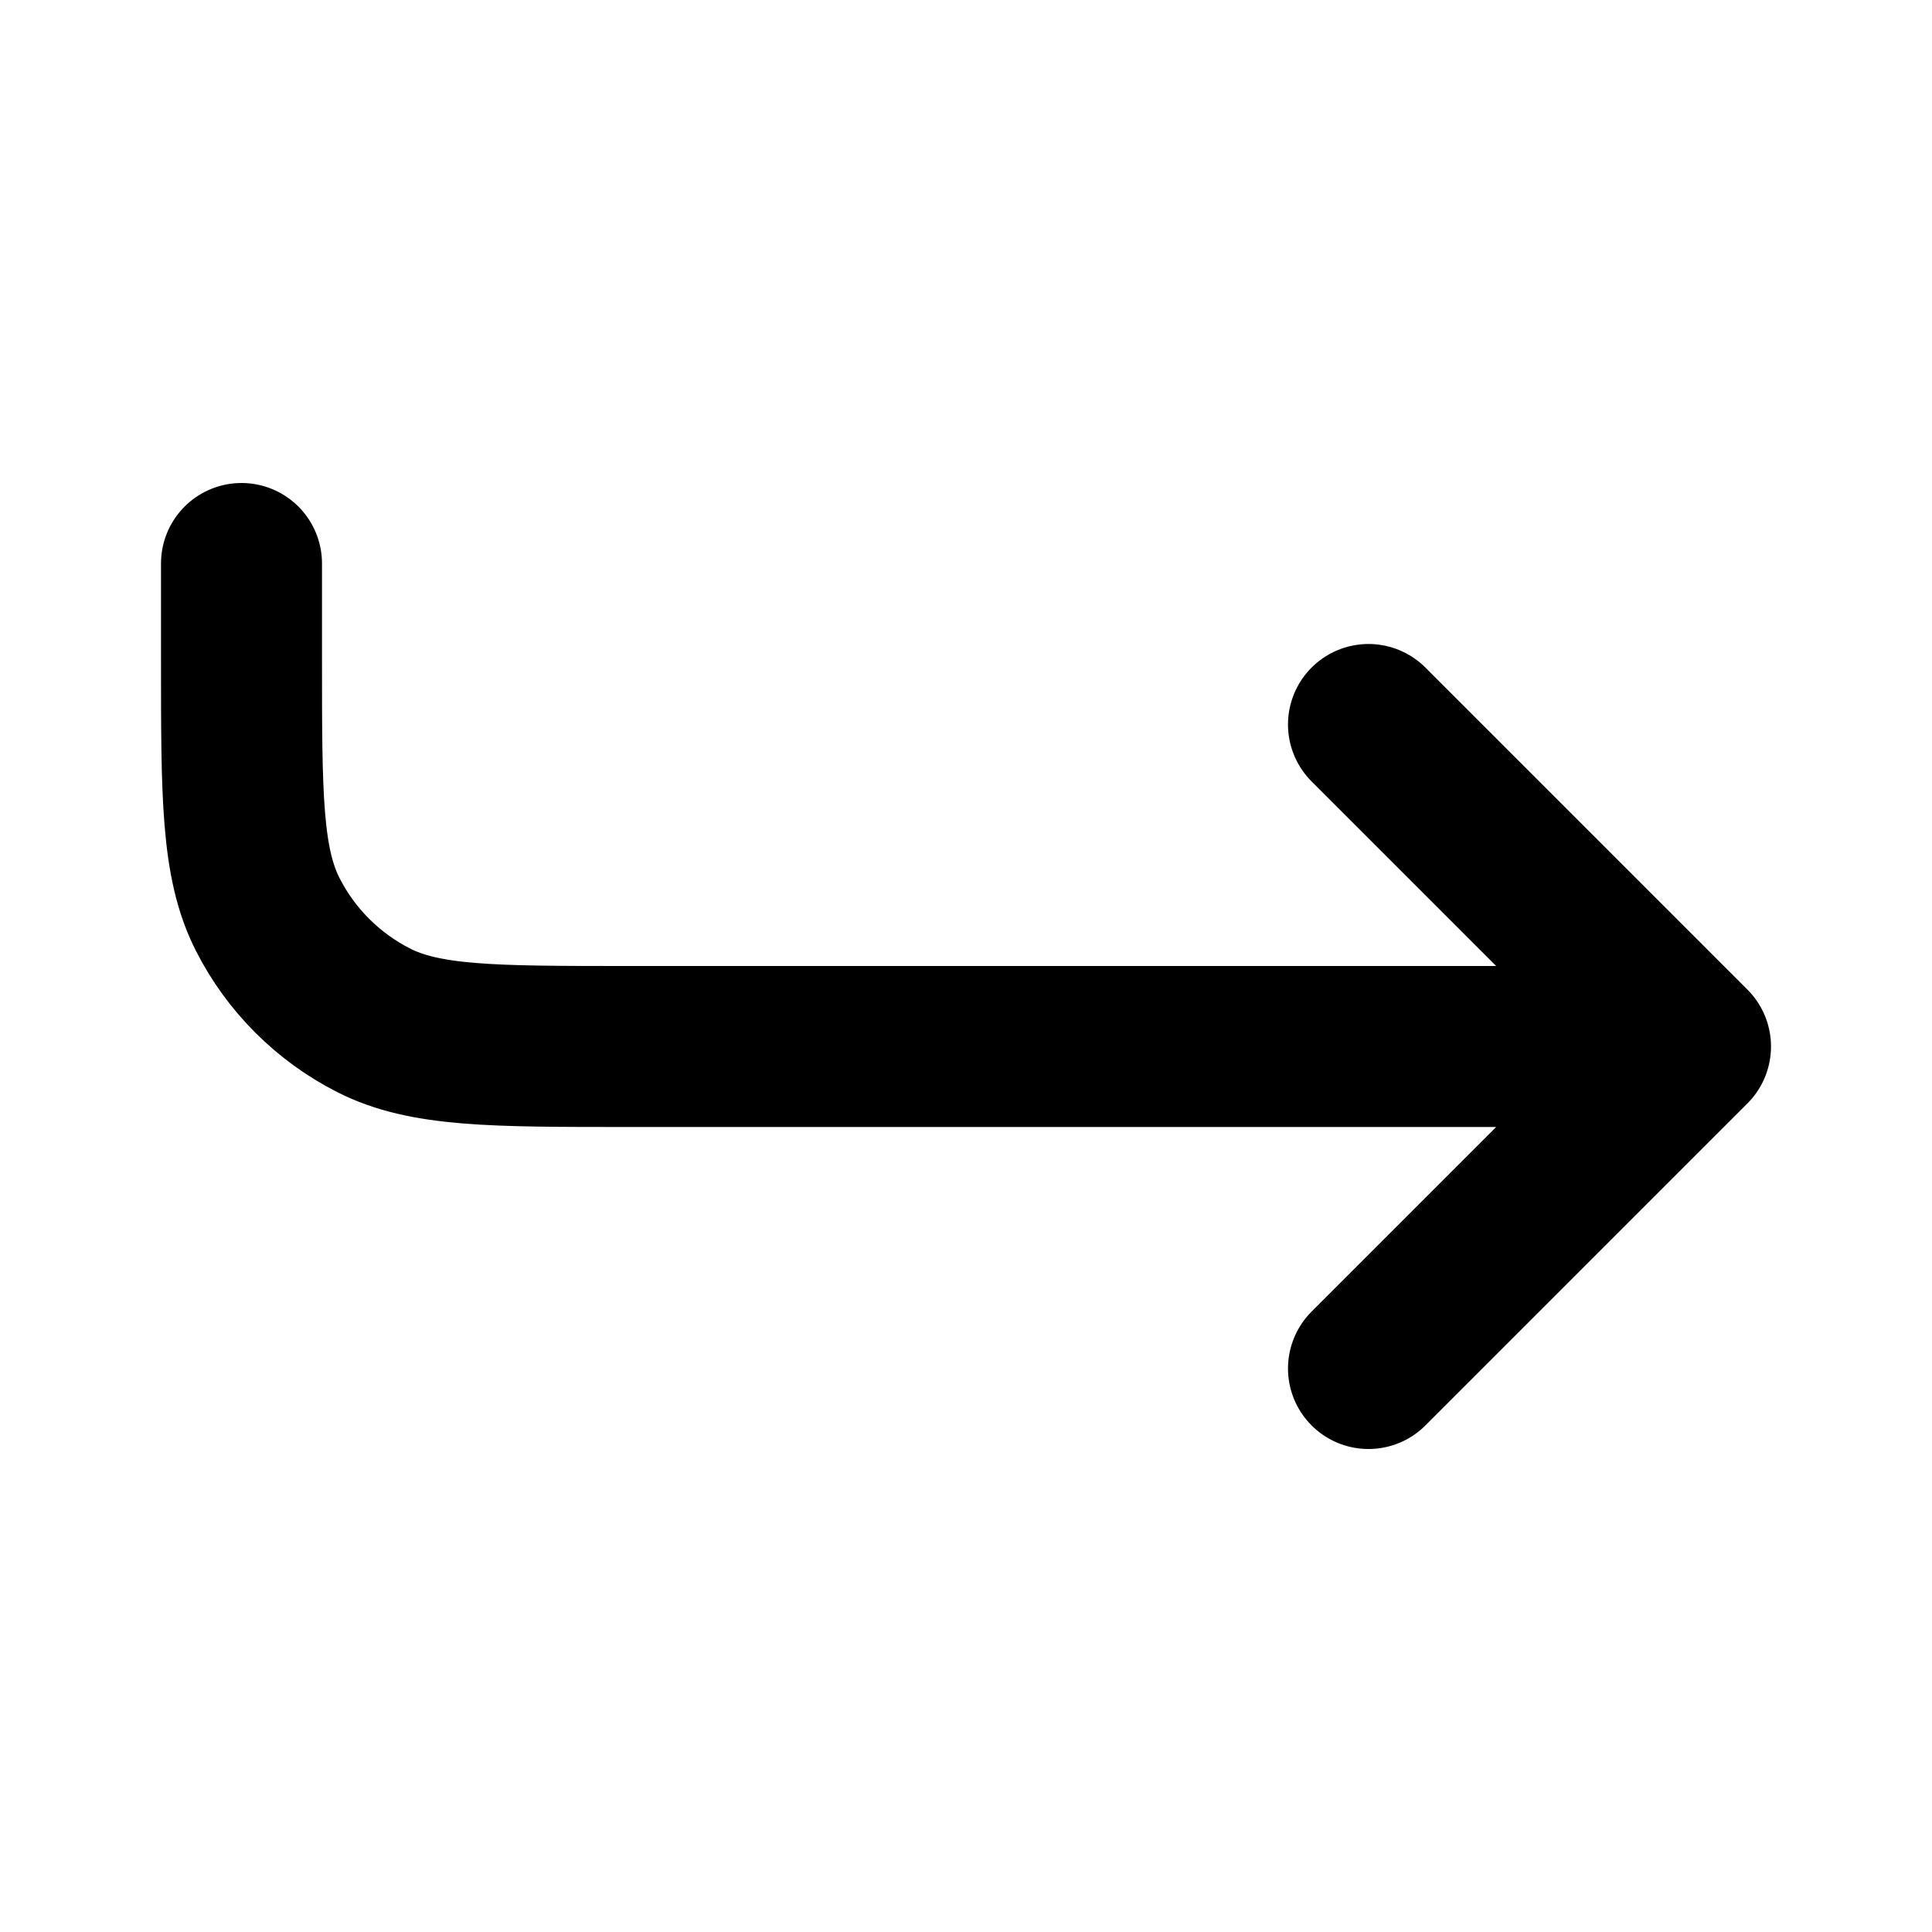
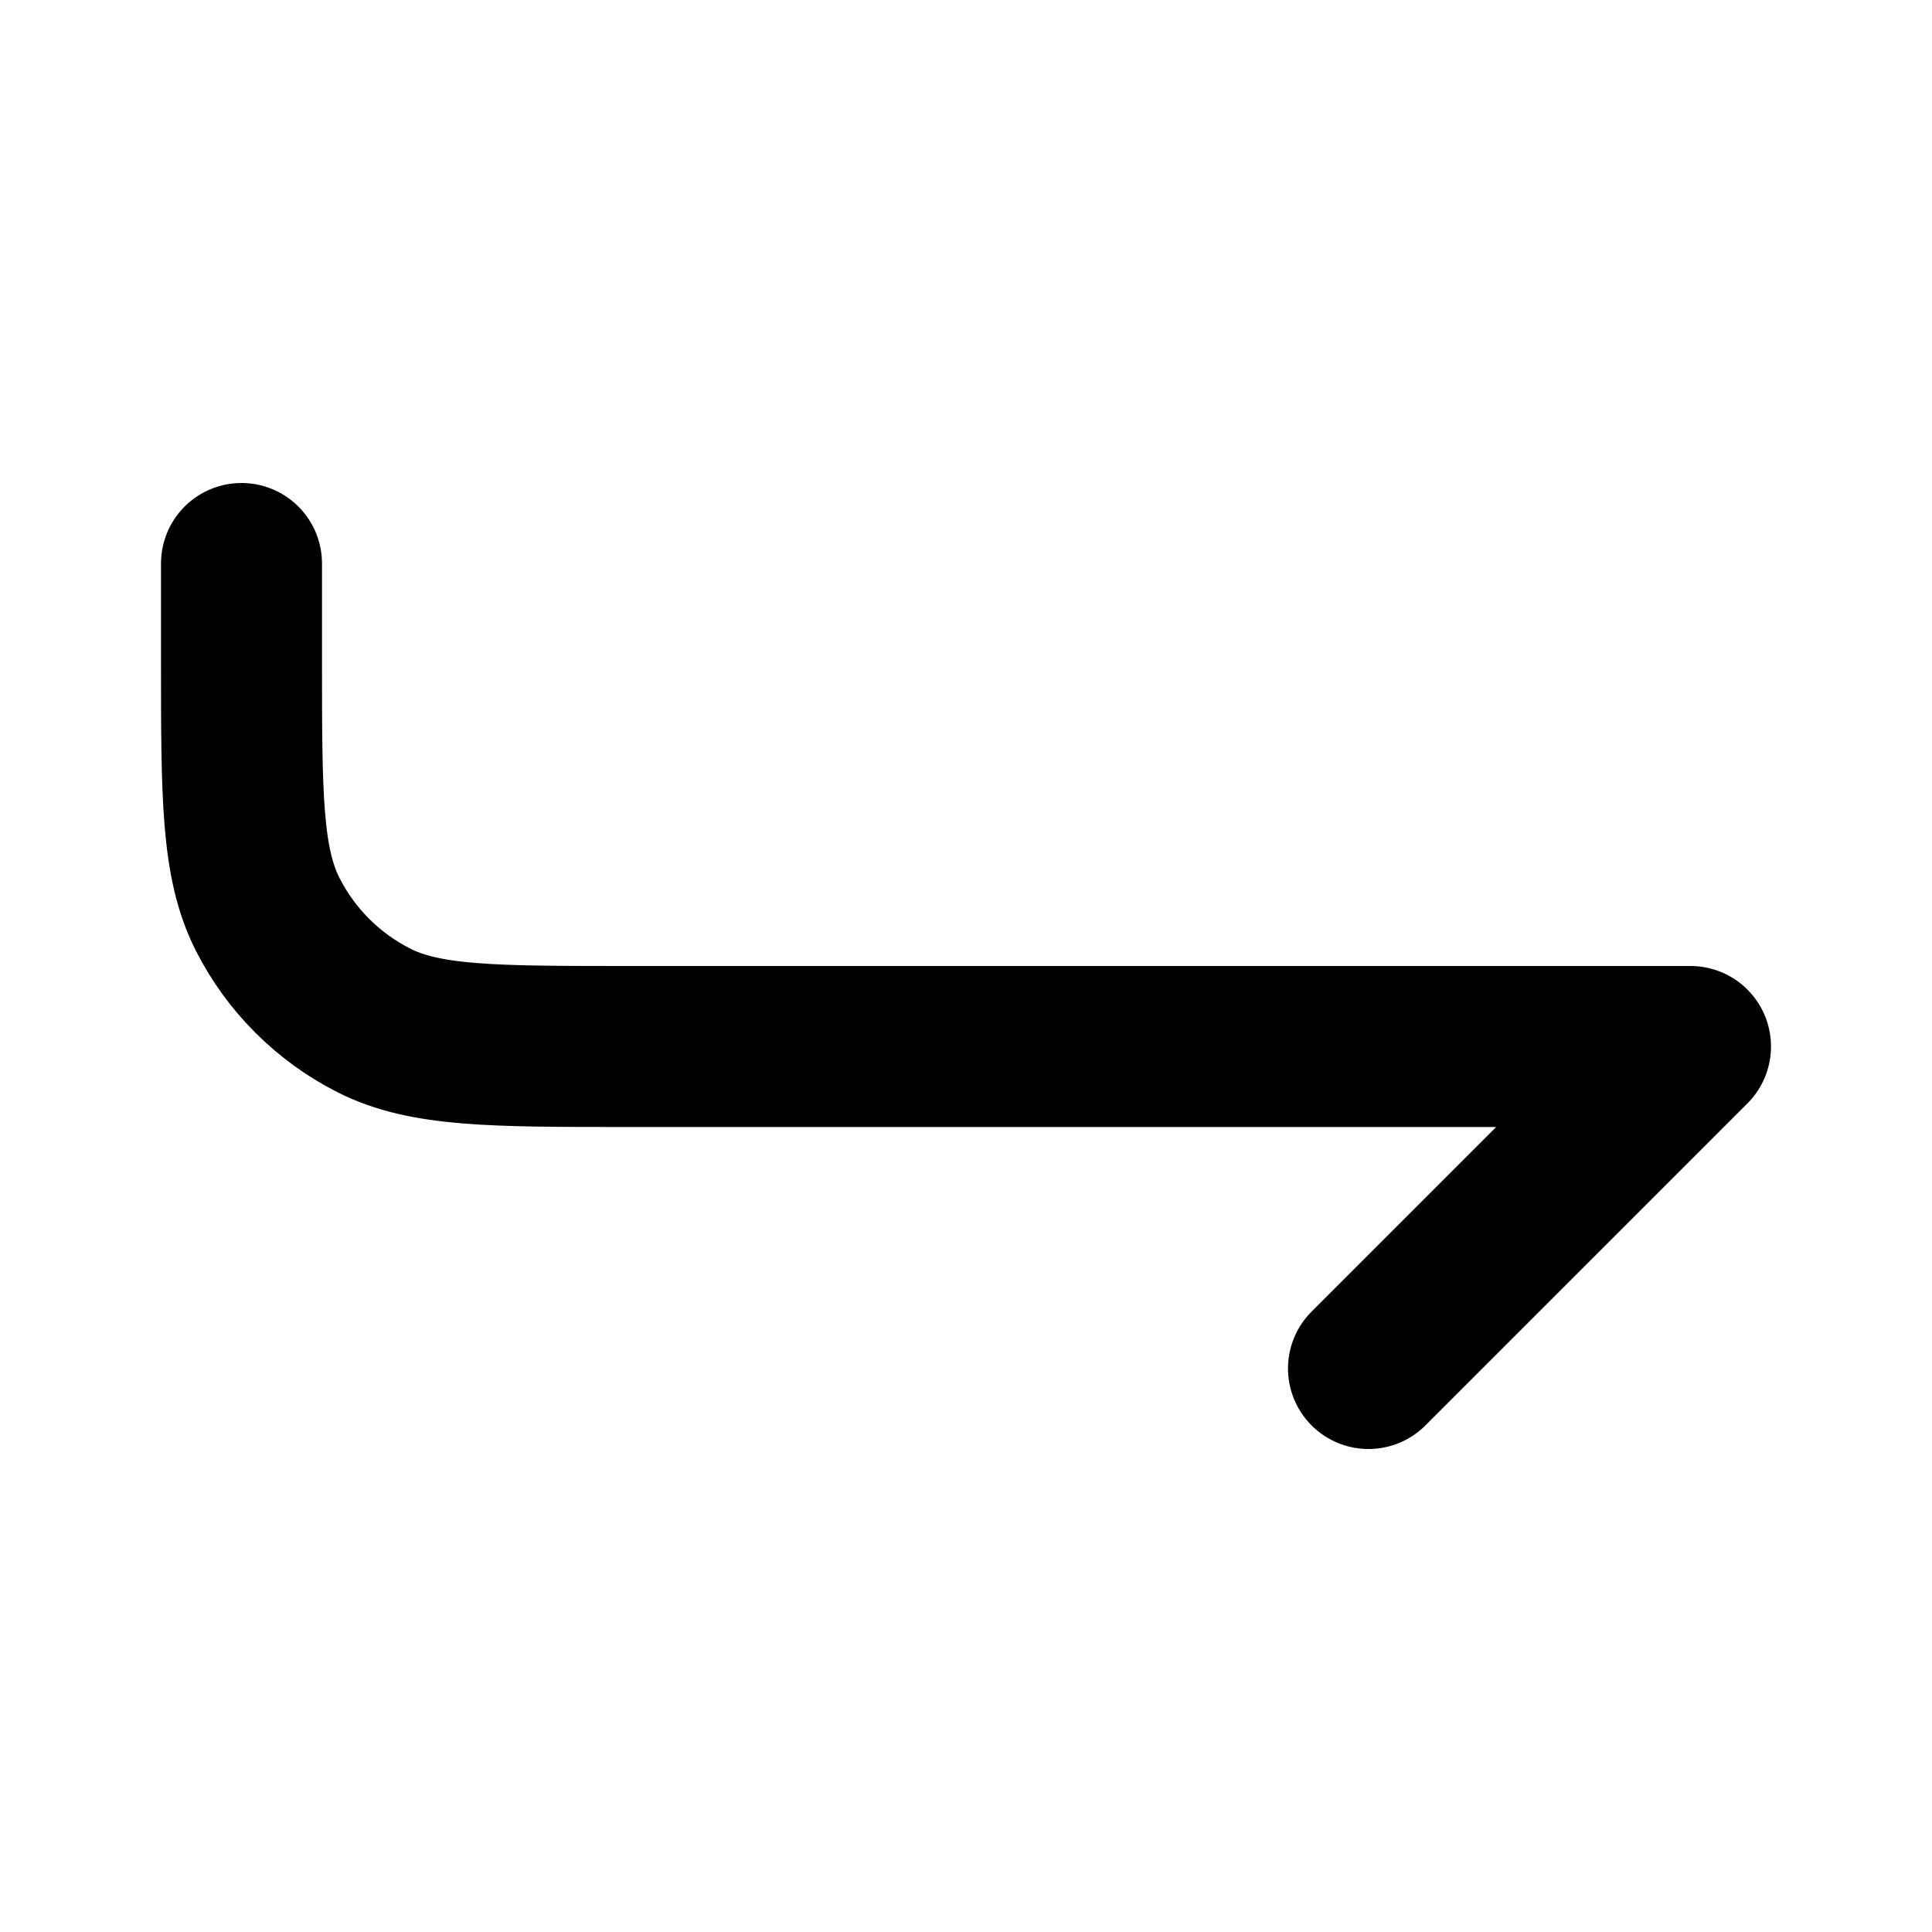
<svg xmlns="http://www.w3.org/2000/svg" width="800px" height="800px" viewBox="0 0 24 24" fill="none">
-   <path d="M3 7V8.2C3 9.88 3 10.72 3.327 11.362C3.615 11.927 4.074 12.385 4.638 12.673C5.28 13 6.12 13 7.8 13H21M21 13L17 9M21 13L17 17" stroke="#000000" stroke-width="2" stroke-linecap="round" stroke-linejoin="round" />
+   <path d="M3 7V8.2C3 9.88 3 10.72 3.327 11.362C3.615 11.927 4.074 12.385 4.638 12.673C5.28 13 6.12 13 7.8 13H21M21 13M21 13L17 17" stroke="#000000" stroke-width="2" stroke-linecap="round" stroke-linejoin="round" />
</svg>